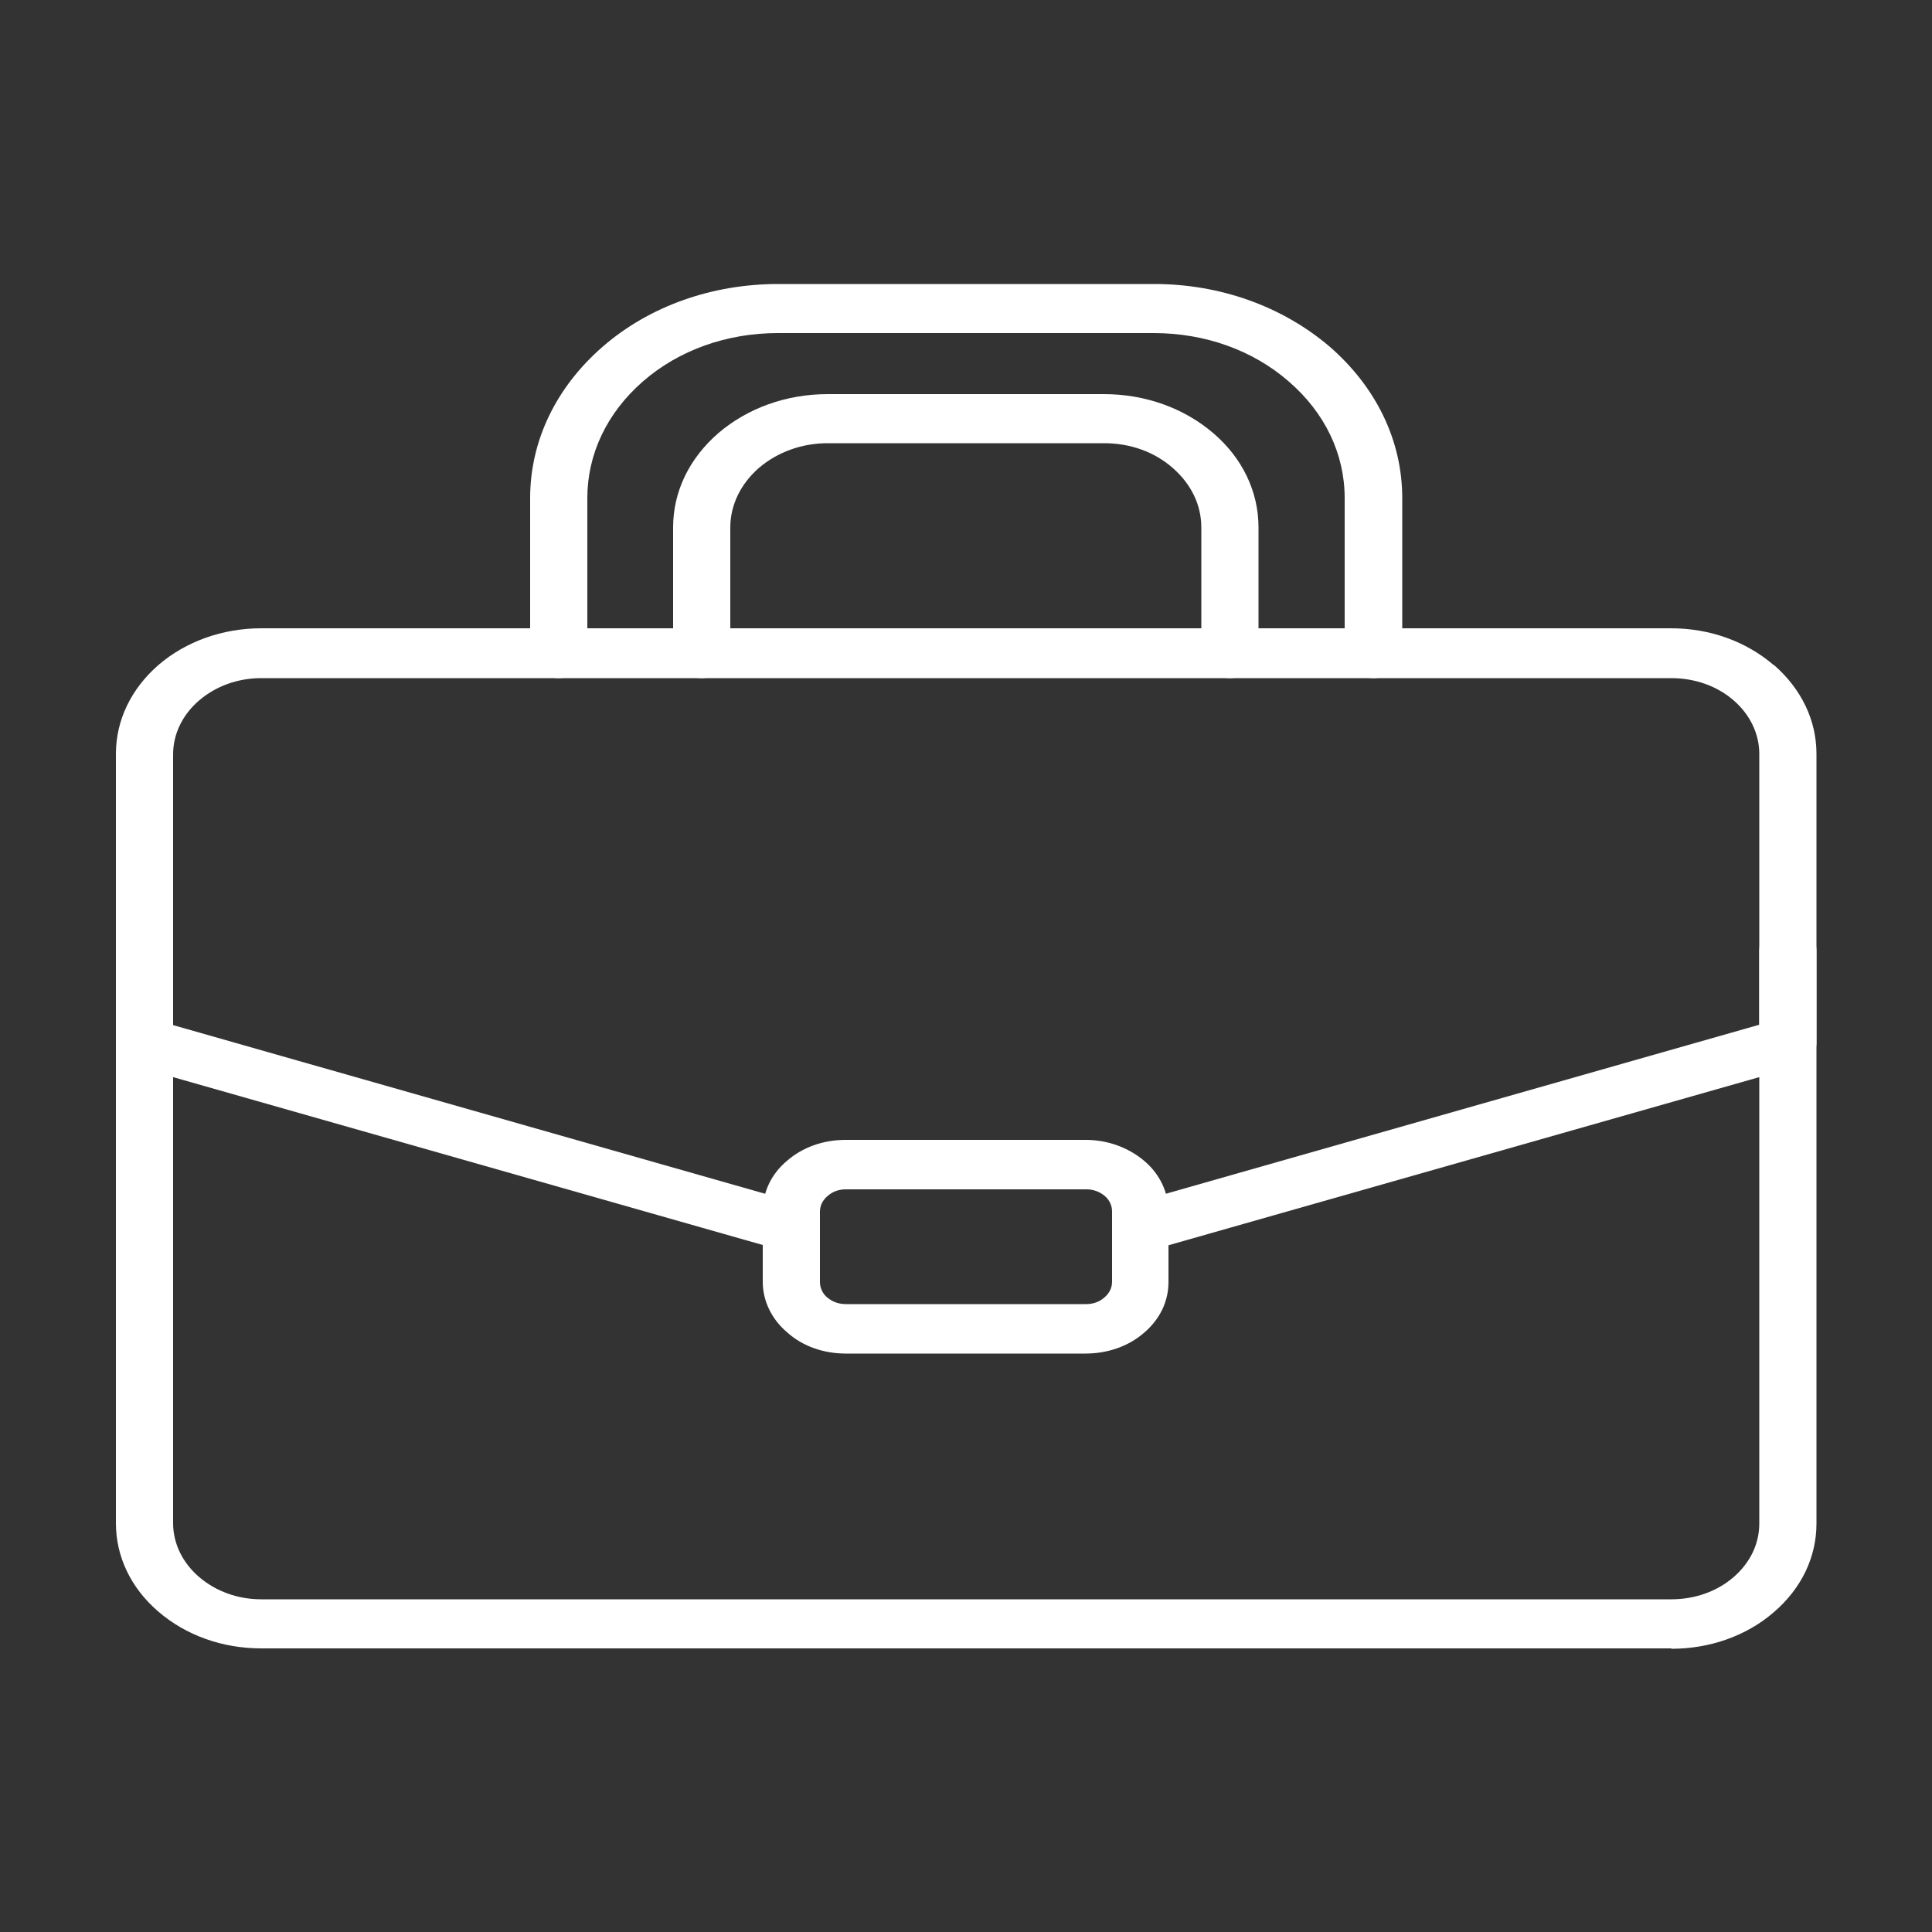
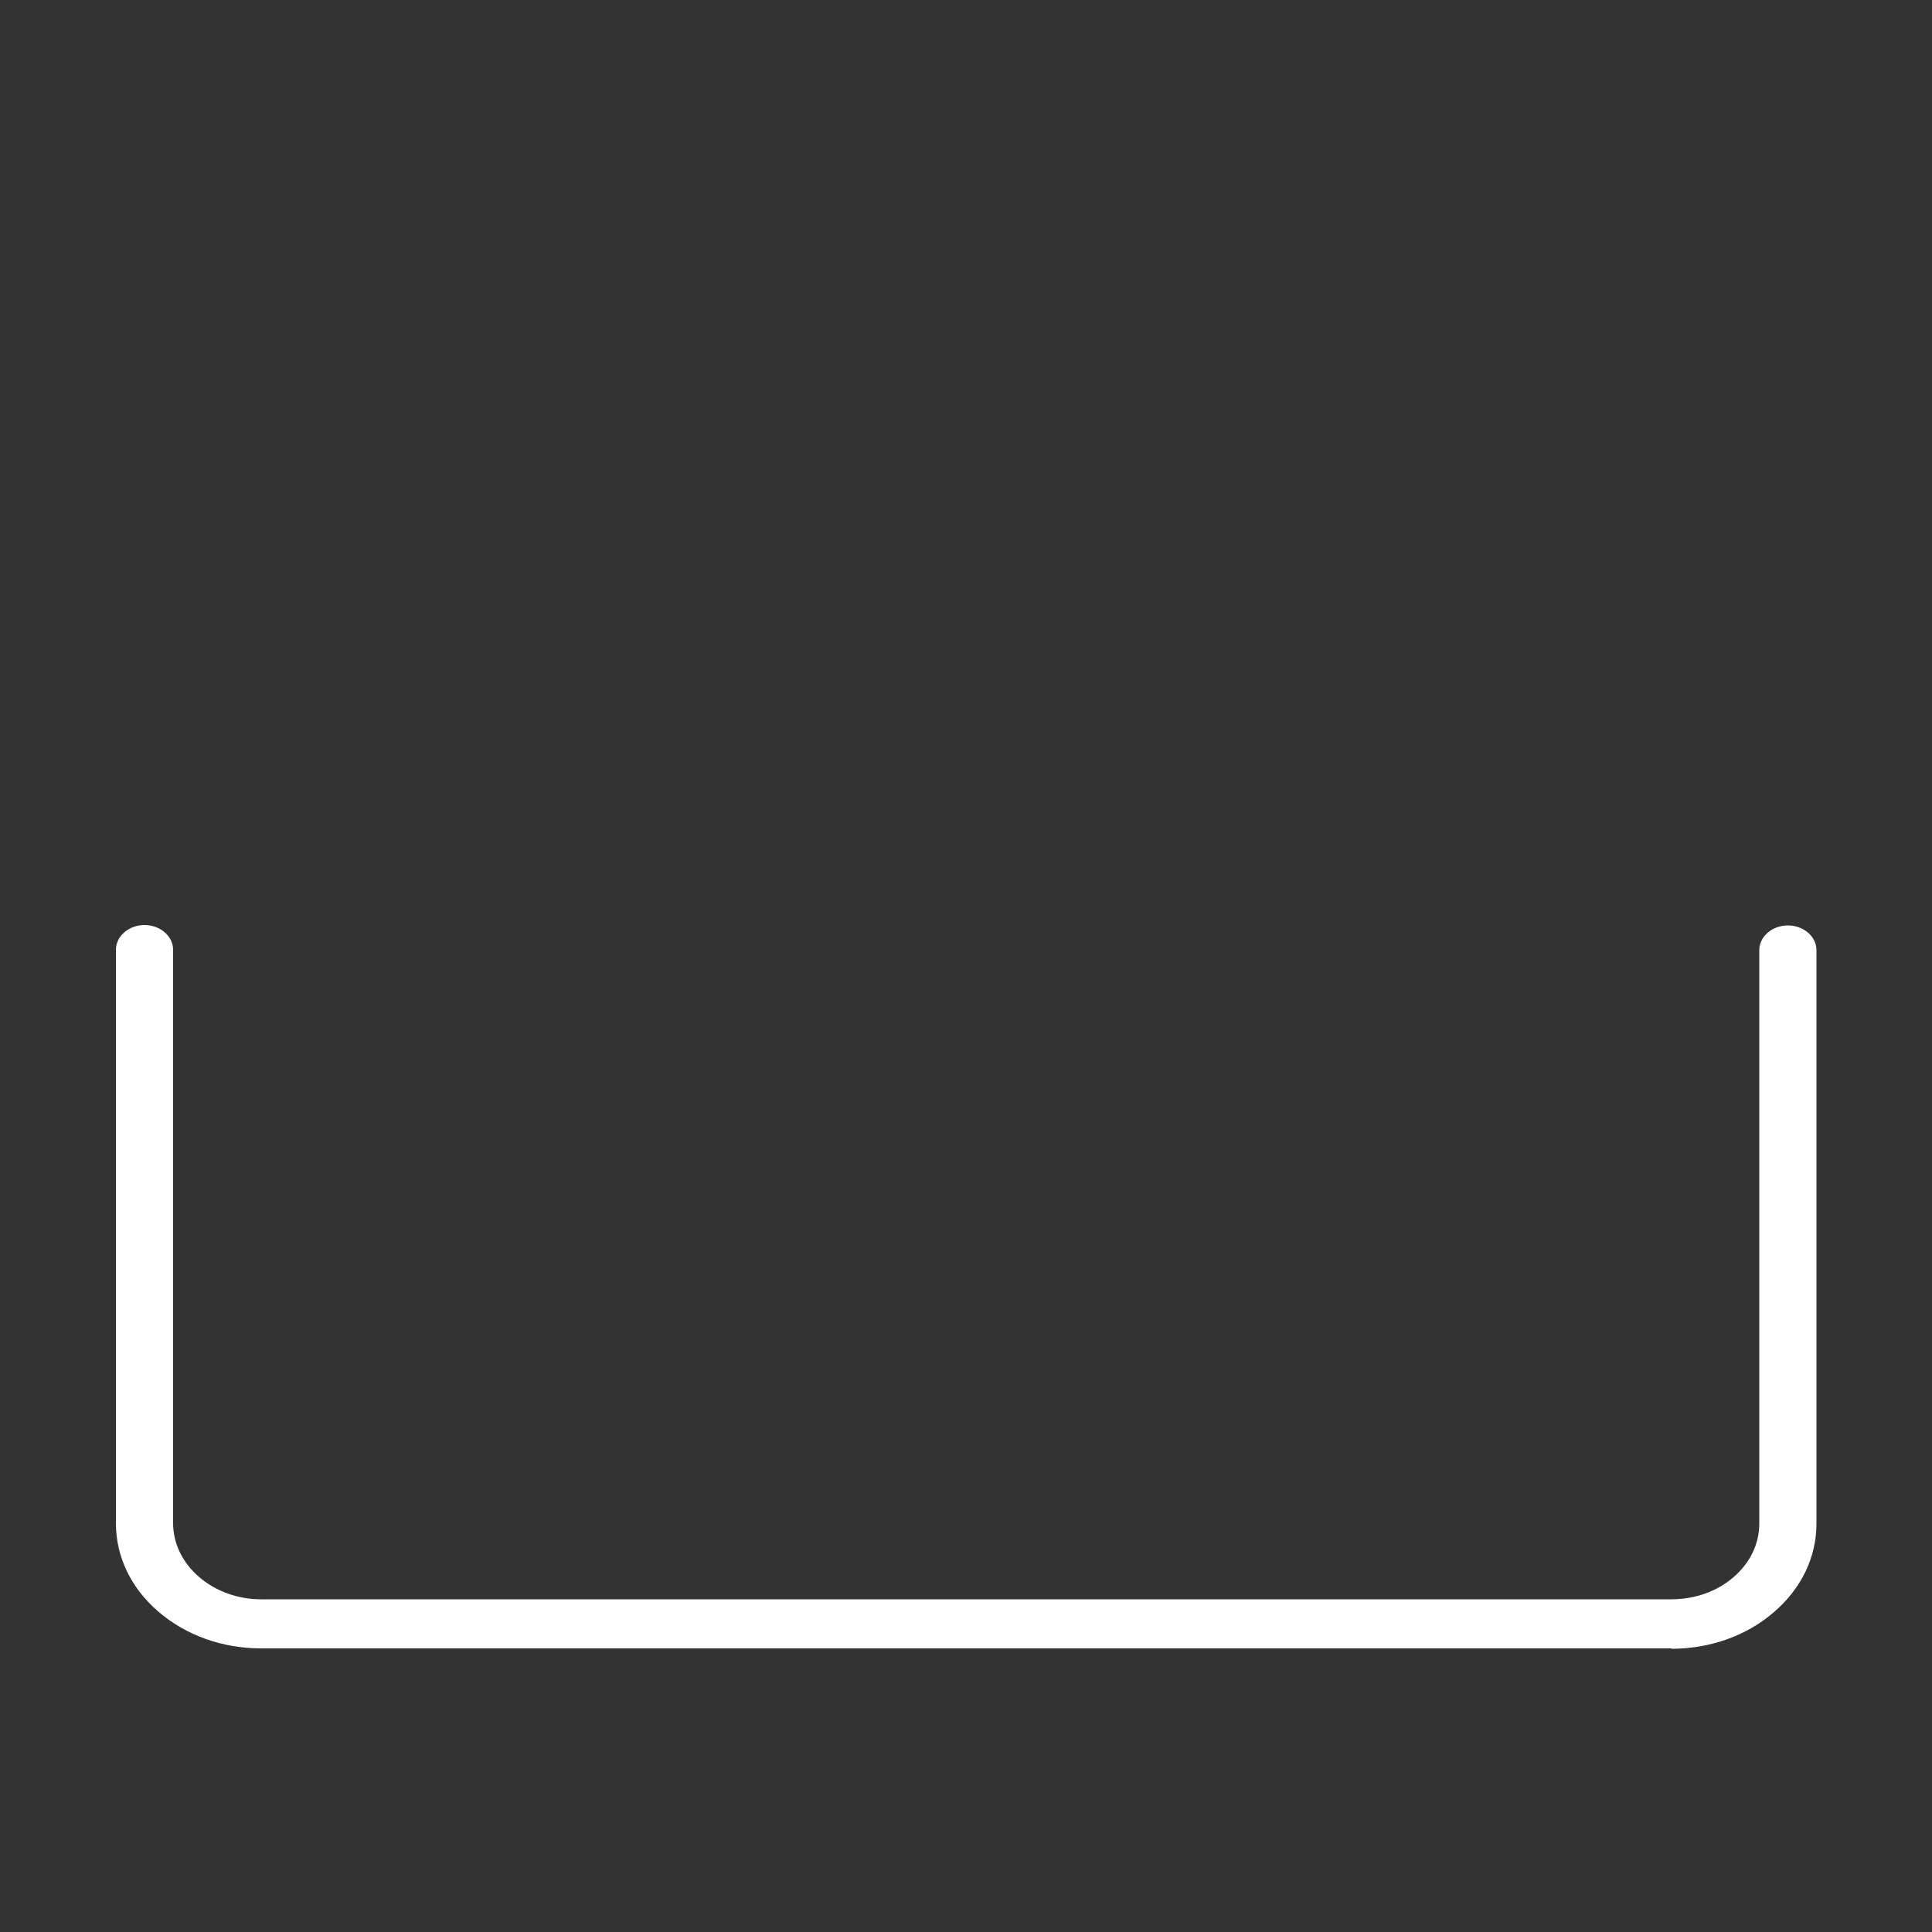
<svg xmlns="http://www.w3.org/2000/svg" id="Capa_1" viewBox="0 0 50 50">
  <rect x="0" y="0" width="50" height="50" fill="#333333" stroke="none" />
  <defs>
    <style>.cls-1{fill:#fff;}</style>
  </defs>
  <path class="cls-1" d="M43.25,42.66H6.76c-1.01,0-1.95-.34-2.66-.95-.71-.61-1.1-1.42-1.1-2.29v-14.84c0-.35,.33-.64,.74-.64s.74,.29,.74,.64v14.84c0,.52,.24,1.02,.67,1.39,.43,.37,1,.58,1.61,.58H43.25c.61,0,1.18-.2,1.61-.57,.43-.37,.67-.86,.67-1.39v-14.84c0-.35,.33-.64,.74-.64s.74,.29,.74,.64v14.84c0,.87-.39,1.68-1.1,2.29-.7,.61-1.65,.95-2.65,.95Z" />
-   <path class="cls-1" d="M45.9,17.21c-.71-.61-1.65-.95-2.65-.95H6.76c-1,0-1.95,.34-2.66,.95-.71,.62-1.1,1.43-1.1,2.3v7.48c0,.28,.2,.52,.51,.61l16.58,4.72c.03-.44,.09-.87,.15-1.3l-15.76-4.49v-7.01c0-.52,.24-1.02,.67-1.39,.43-.37,1-.58,1.61-.58H43.25c.61,0,1.18,.2,1.61,.57,.43,.37,.67,.87,.67,1.39v7.01l-15.73,4.48c.23,.39,.35,.81,.36,1.25l16.34-4.65c.3-.09,.51-.33,.51-.61v-7.48c0-.87-.39-1.68-1.1-2.3Z" />
-   <path class="cls-1" d="M31.83,17.55c-.41,0-.74-.29-.74-.64v-3.26c0-.58-.26-1.12-.74-1.54s-1.1-.64-1.78-.64h-7.15c-.67,0-1.3,.23-1.78,.64-.47,.41-.74,.96-.74,1.54v3.26c0,.35-.33,.64-.74,.64s-.74-.29-.74-.64v-3.26c0-.92,.41-1.78,1.17-2.44,.76-.65,1.76-1.01,2.83-1.01h7.15c1.07,0,2.07,.36,2.83,1.01s1.17,1.52,1.17,2.44v3.26c0,.35-.33,.64-.74,.64Z" />
-   <path class="cls-1" d="M35.54,17.55c-.41,0-.74-.29-.74-.64v-4.02c0-1.14-.51-2.21-1.45-3.02-.93-.81-2.17-1.25-3.49-1.25h-9.73c-1.32,0-2.56,.44-3.49,1.25-.93,.81-1.44,1.88-1.44,3.02v4.02c0,.35-.33,.64-.74,.64s-.74-.29-.74-.64v-4.02c0-1.48,.67-2.87,1.88-3.92s2.83-1.62,4.54-1.62h9.73c1.71,0,3.32,.58,4.54,1.62,1.21,1.05,1.88,2.44,1.88,3.92v4.02c0,.35-.33,.64-.74,.64Z" />
-   <path class="cls-1" d="M28.11,35.03h-6.22c-.58,0-1.12-.19-1.52-.55-.4-.34-.63-.81-.63-1.31v-1.82c0-.5,.22-.97,.63-1.31,.4-.35,.94-.54,1.51-.54h6.22c.57,0,1.11,.2,1.52,.55,.4,.34,.62,.81,.62,1.31v1.82c0,.5-.22,.96-.63,1.31-.4,.35-.94,.54-1.52,.54Zm-6.22-4.25c-.13,0-.31,.03-.47,.17-.13,.11-.2,.25-.2,.41v1.82c0,.15,.07,.3,.19,.4,.17,.14,.35,.17,.48,.17h6.22c.13,0,.31-.03,.47-.17,.13-.11,.2-.25,.2-.41v-1.82c0-.15-.07-.3-.19-.4-.13-.11-.3-.17-.47-.17h-6.22Z" />
</svg>